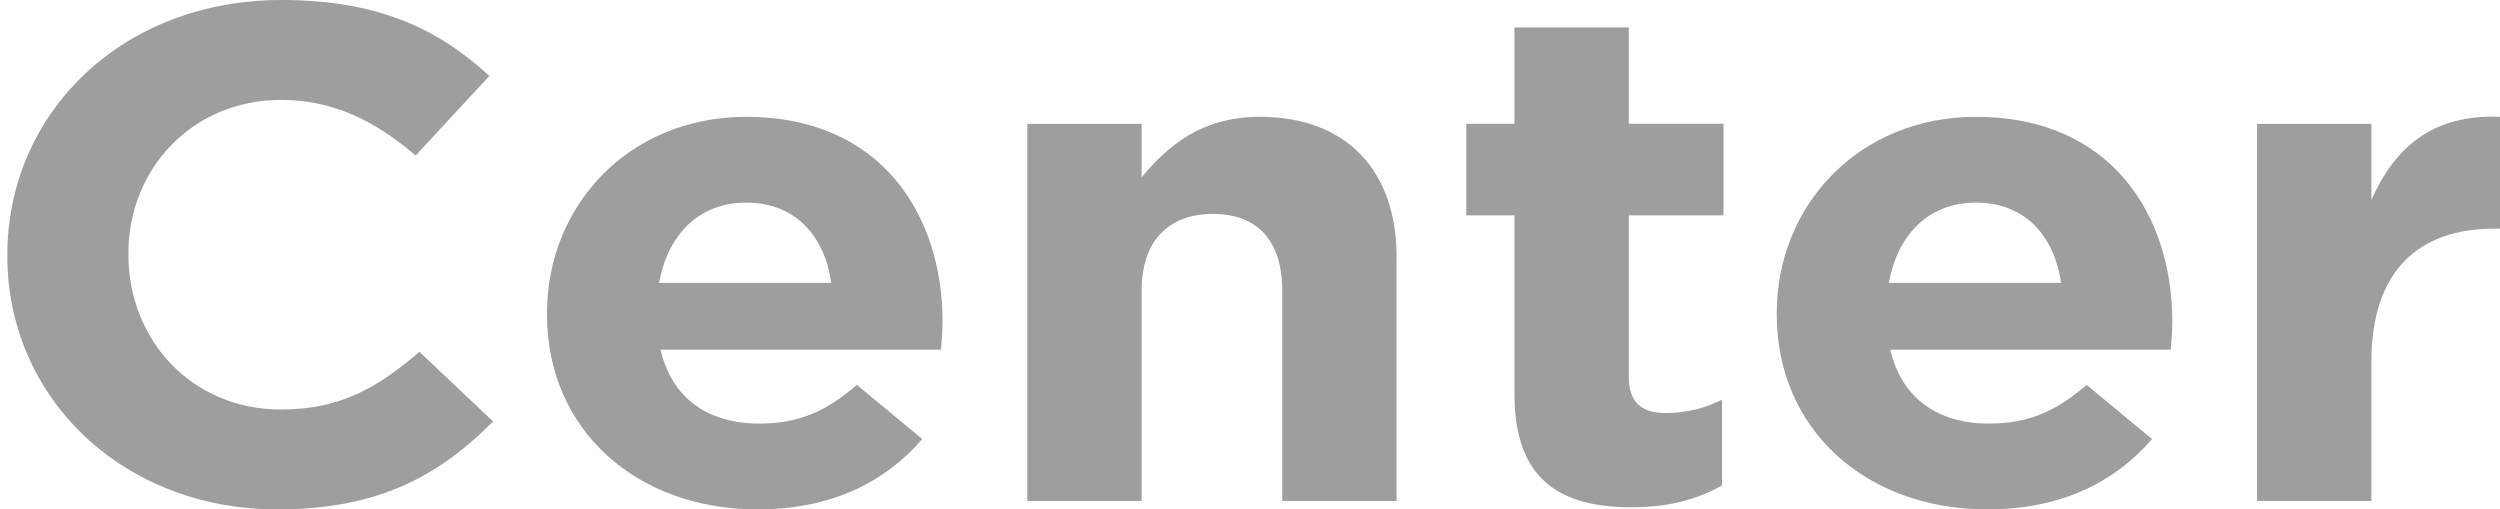
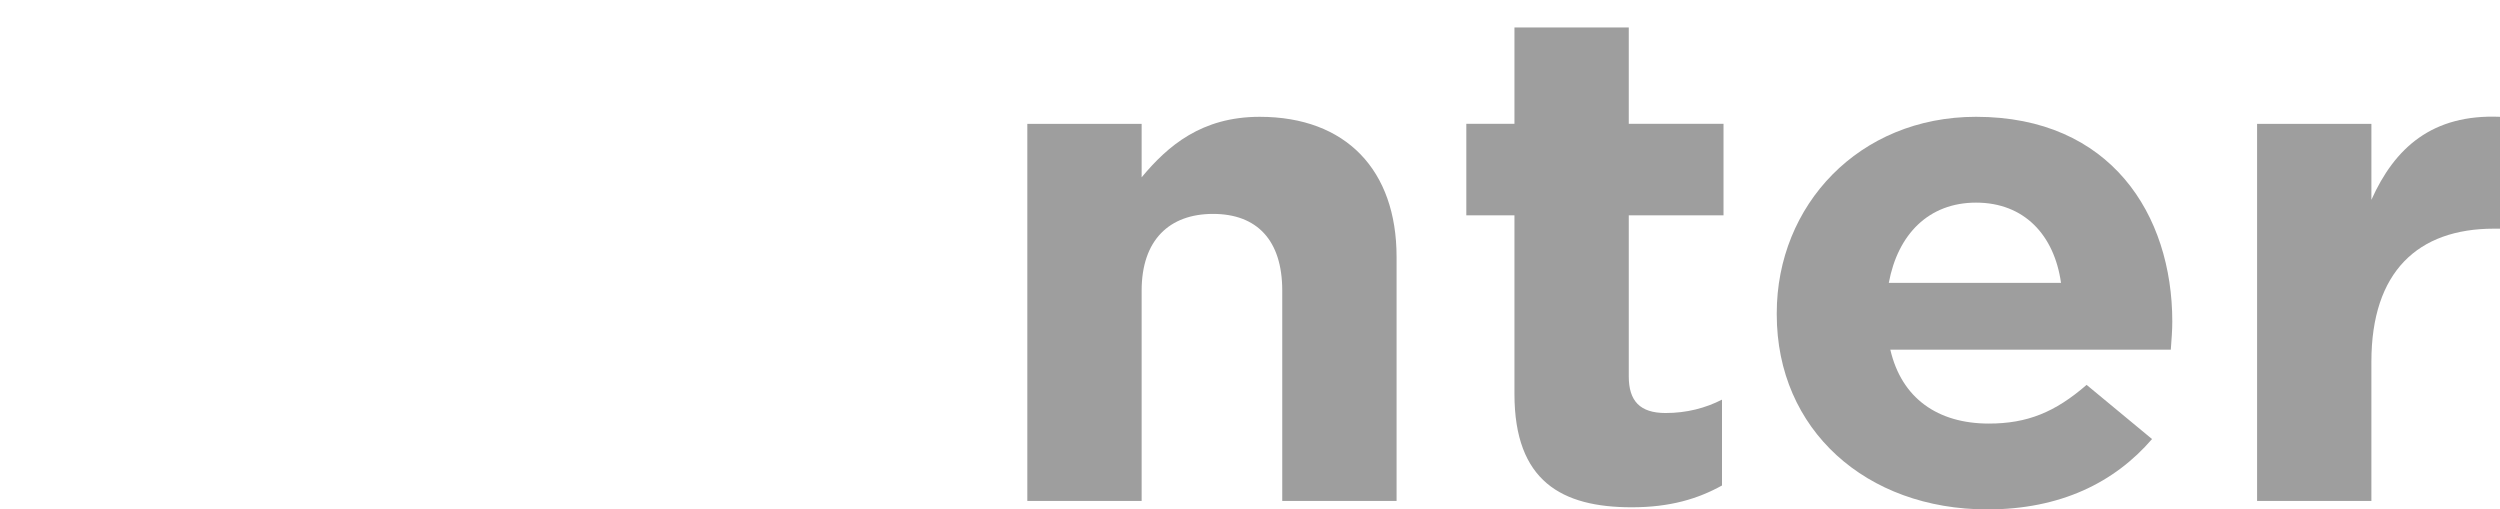
<svg xmlns="http://www.w3.org/2000/svg" version="1.1" x="0px" y="0px" width="319px" height="65px" viewBox="-0.937 0 319 65" overflow="visible" enable-background="new -0.937 0 319 65" xml:space="preserve">
  <defs>
</defs>
-   <path fill="#9E9E9E" d="M0,32.679V32.5C0,14.635,14.389,0,35.021,0c12.667,0,20.252,3.95,26.483,9.695l-9.401,10.146  c-5.18-4.399-10.461-7.091-17.179-7.091c-11.319,0-19.478,8.798-19.478,19.571V32.5c0,10.773,7.965,19.753,19.478,19.753  c7.681,0,12.38-2.873,17.659-7.362l9.402,8.888C55.08,60.693,47.398,65,34.448,65C14.678,65,0,50.726,0,32.679" />
-   <path fill="#9E9E9E" d="M68.858,40.131v-0.181c0-13.733,10.461-25.046,25.432-25.046c17.175,0,25.041,12.478,25.041,26.126  c0,1.077-0.096,2.333-0.191,3.589H83.35c1.437,6.195,6.045,9.428,12.571,9.428c4.891,0,8.444-1.438,12.476-4.938l8.348,6.914  C111.945,61.59,105.034,65,95.729,65C80.275,65,68.858,54.855,68.858,40.131 M105.13,36.092c-0.86-6.105-4.698-10.237-10.84-10.237  c-6.045,0-9.983,4.042-11.133,10.237H105.13z" />
  <path fill="#9E9E9E" d="M130.149,15.802h14.587v6.823c3.356-4.041,7.676-7.72,15.062-7.72c11.037,0,17.468,6.822,17.468,17.865  v31.153h-14.588V37.078c0-6.461-3.26-9.784-8.83-9.784c-5.564,0-9.112,3.322-9.112,9.784v26.845h-14.587V15.802z" />
  <path fill="#9E9E9E" d="M192.307,50.278V27.473h-6.142V15.801h6.142v-12.3h14.587v12.3h12.09v11.672h-12.09v20.559  c0,3.143,1.438,4.669,4.698,4.669c2.689,0,5.087-0.628,7.199-1.707v10.954c-3.073,1.705-6.623,2.782-11.52,2.782  C198.352,64.73,192.307,61.409,192.307,50.278" />
  <path fill="#9E9E9E" d="M225.777,40.131v-0.181c0-13.733,10.459-25.046,25.431-25.046c17.175,0,25.04,12.478,25.04,26.126  c0,1.077-0.095,2.333-0.19,3.589h-35.79c1.438,6.195,6.044,9.428,12.571,9.428c4.891,0,8.444-1.438,12.475-4.938l8.35,6.914  C268.862,61.59,261.951,65,252.646,65C237.193,65,225.777,54.855,225.777,40.131 M262.048,36.092  c-0.86-6.105-4.699-10.237-10.84-10.237c-6.045,0-9.984,4.042-11.134,10.237H262.048z" />
  <path fill="#9E9E9E" d="M287.068,15.802h14.586v9.696c2.972-6.644,7.771-10.954,16.409-10.594v14.274h-0.77  c-9.69,0-15.64,5.476-15.64,16.966v17.778h-14.586V15.802z" />
</svg>